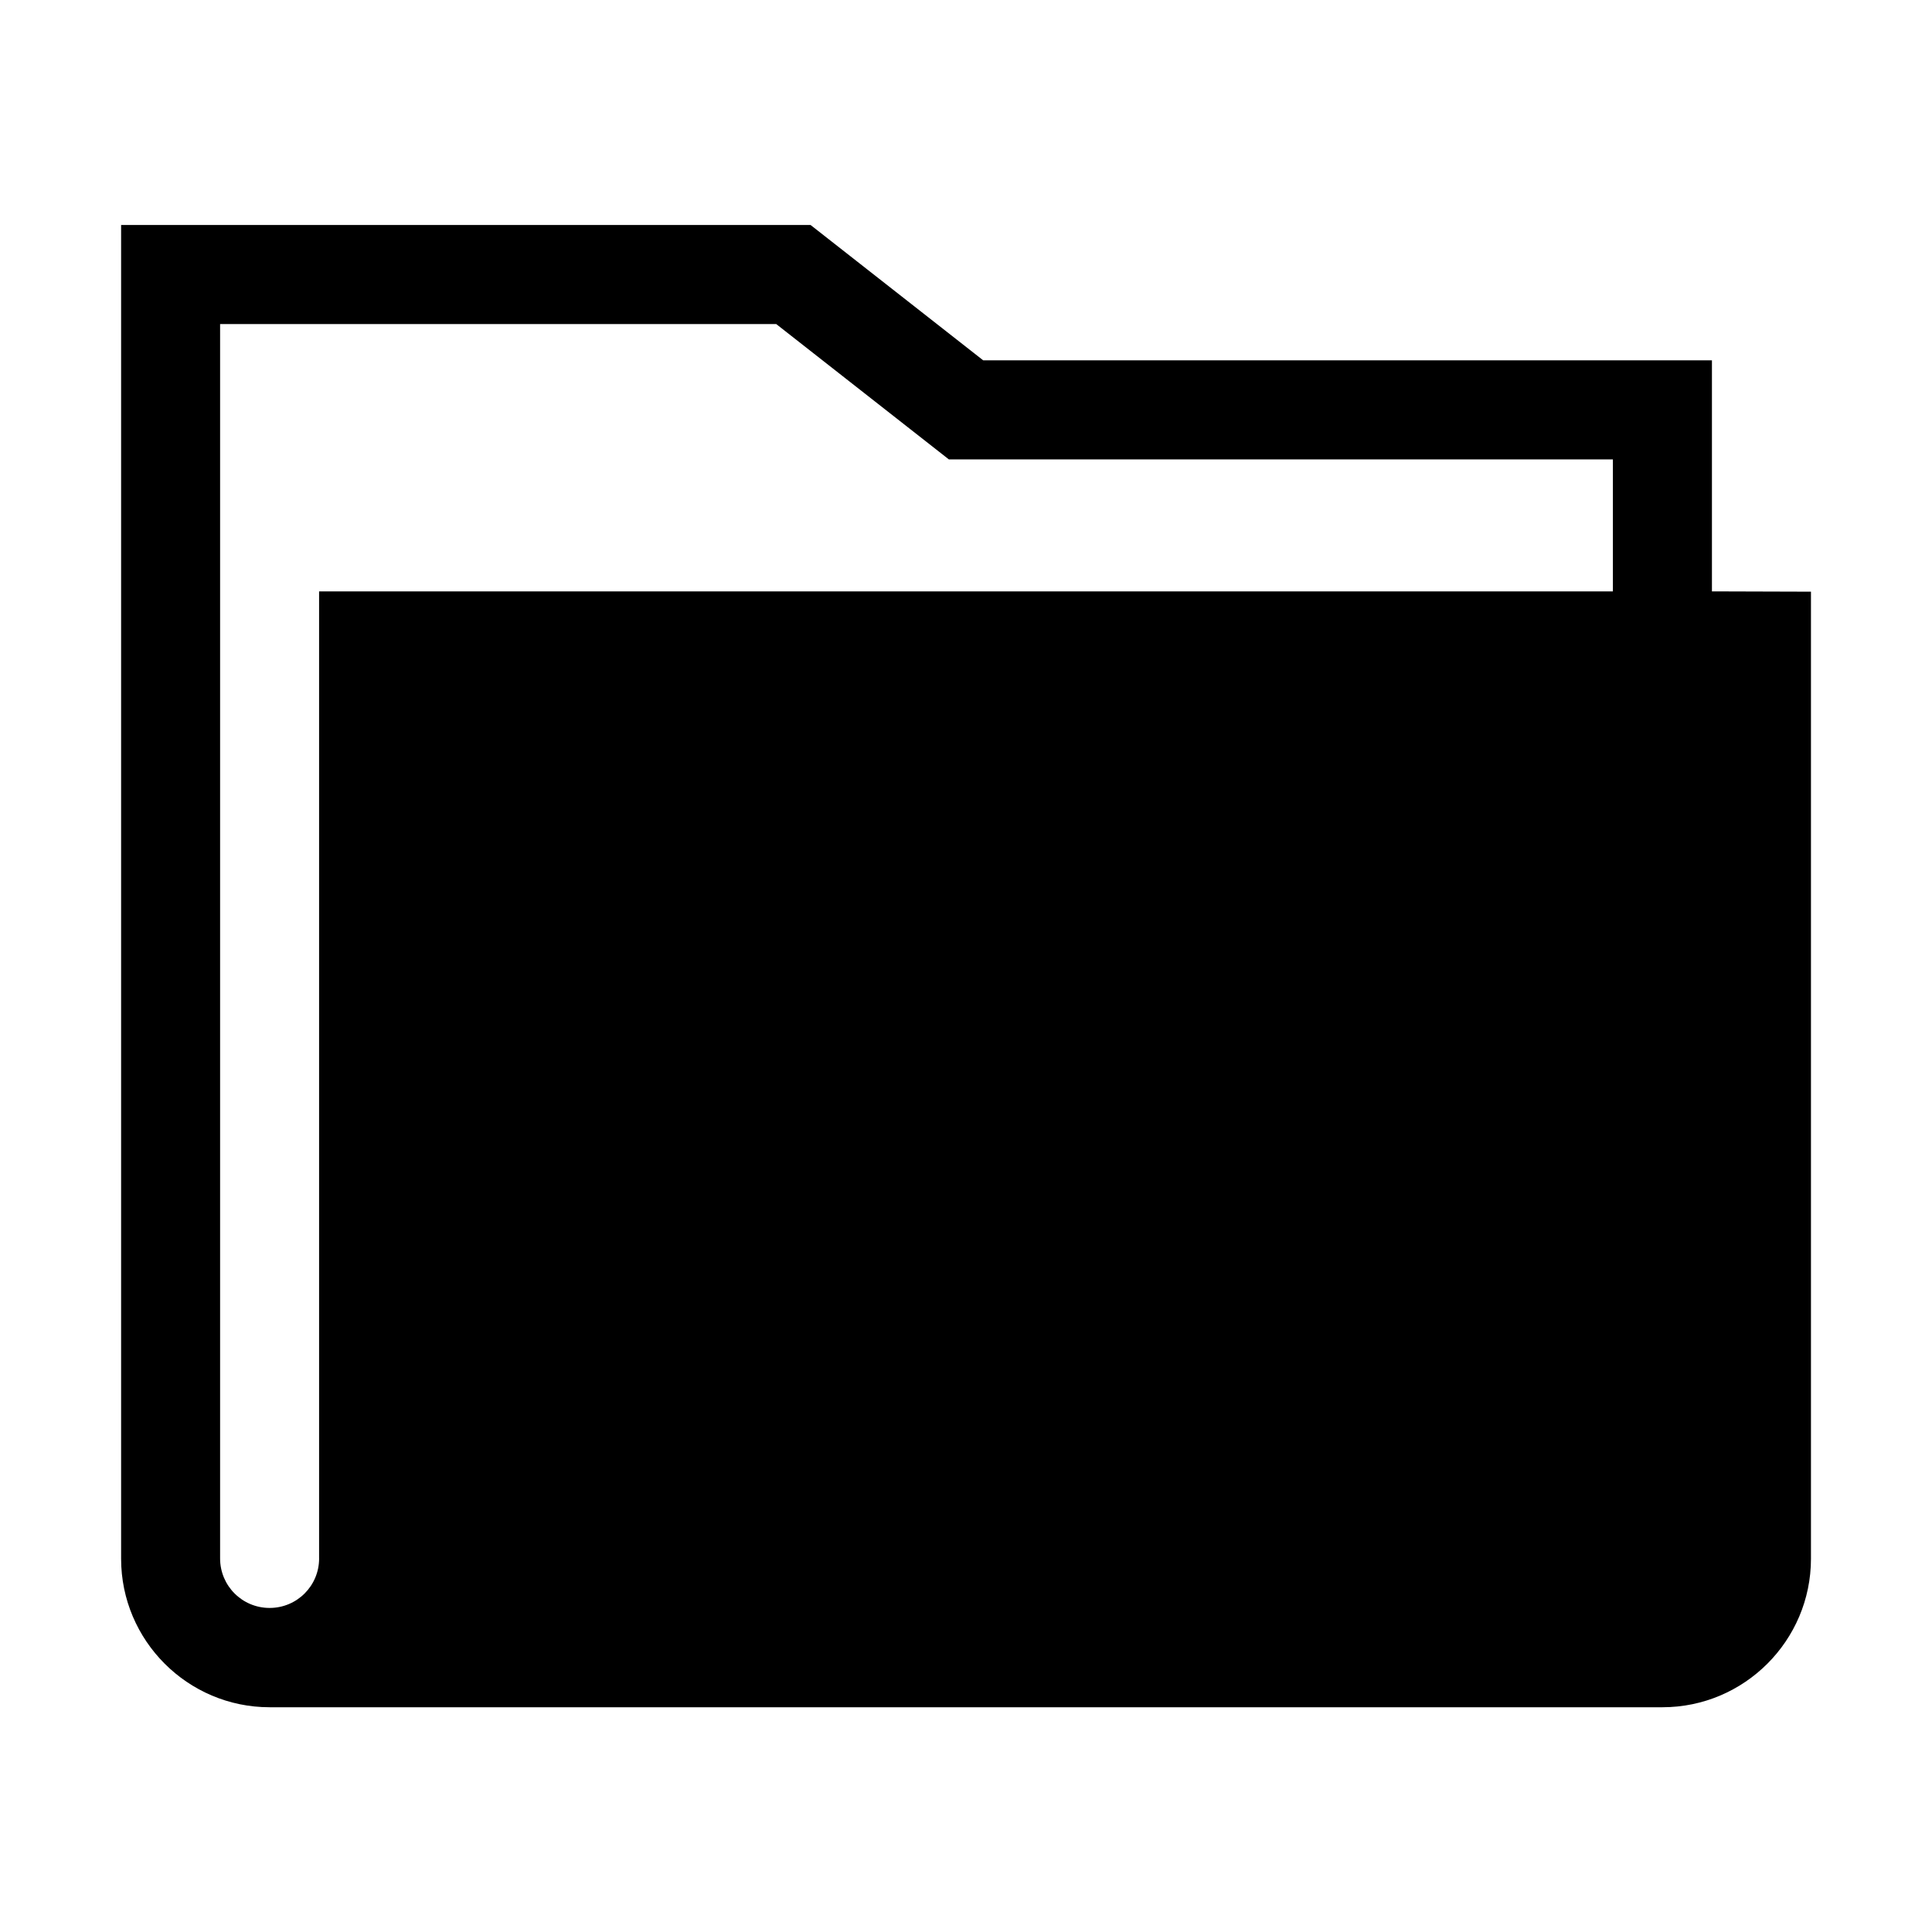
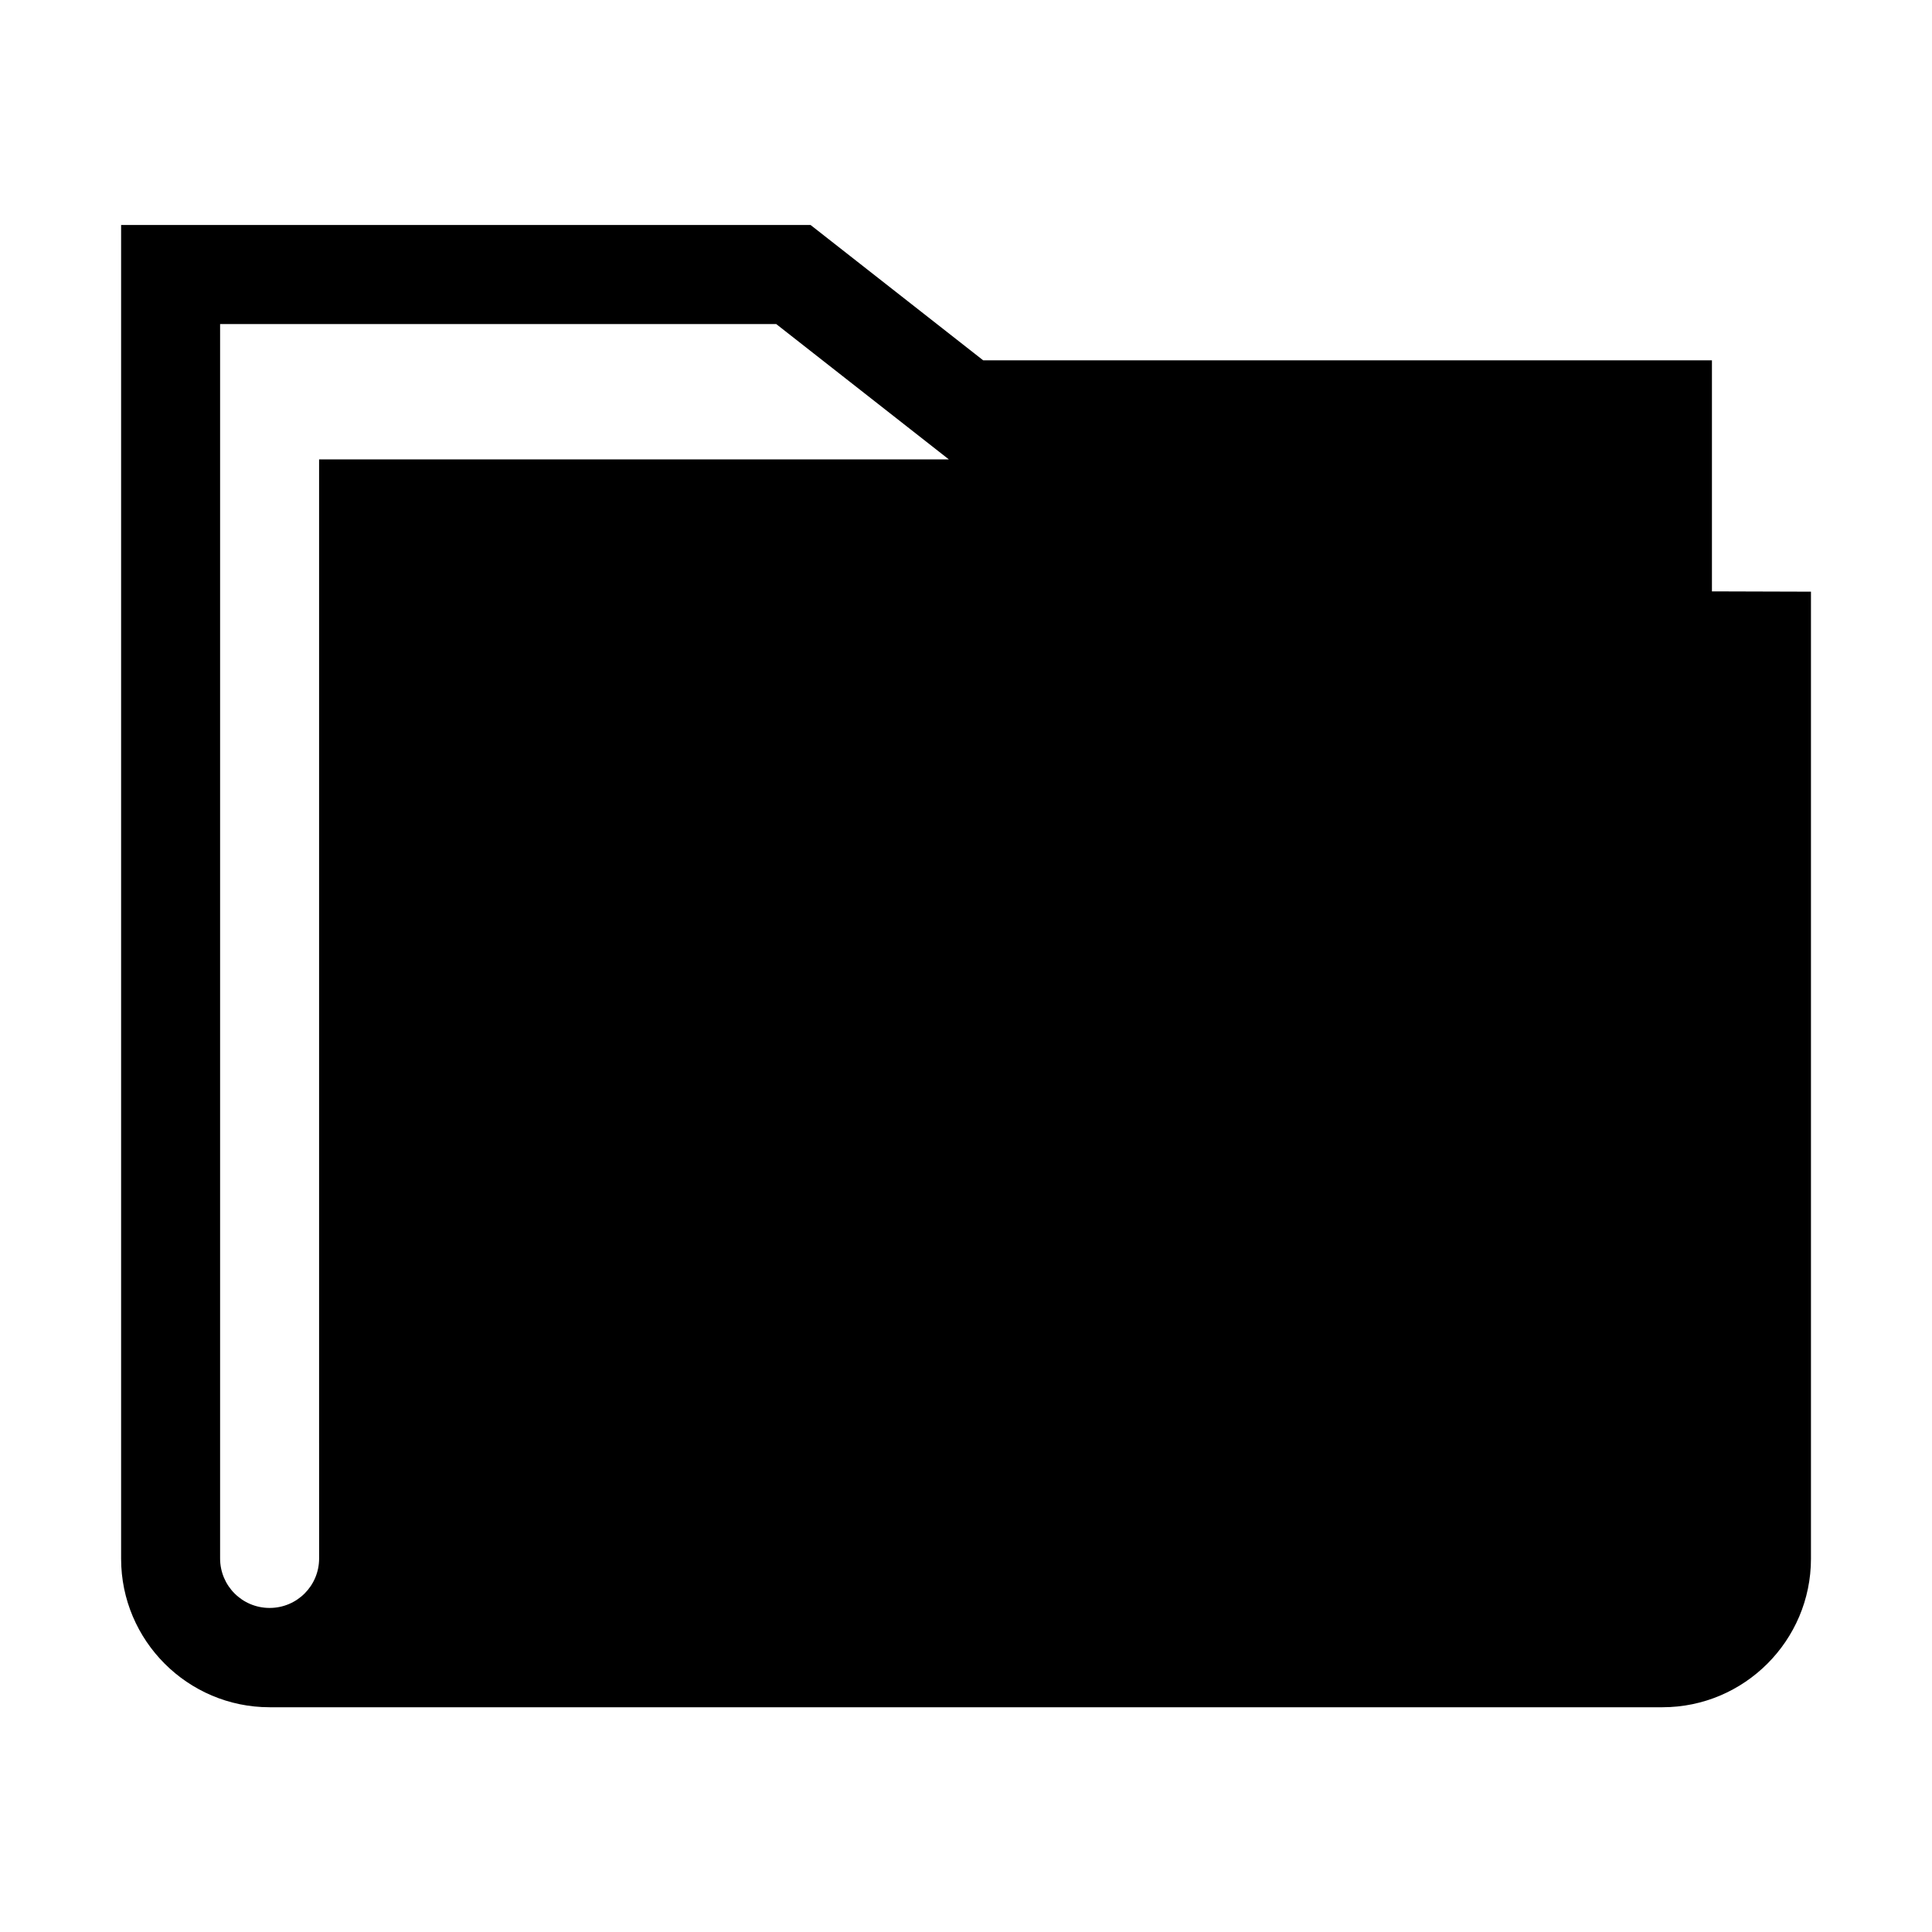
<svg xmlns="http://www.w3.org/2000/svg" fill="#000000" width="800px" height="800px" version="1.1" viewBox="144 144 512 512">
-   <path d="m597.68 300.72v-61.227h-193.12l-45.746-35.863h-182.72v353.45c0 21.691 17.668 39.359 39.359 39.359h369.11c21.691 0 39.359-17.668 39.359-39.359v-256.28zm-369.11 256.28c0 7.262-5.859 13.121-13.121 13.121-7.262 0-13.121-5.859-13.121-13.121v-327.12h147.38l45.746 35.863h175.98v34.988h-342.87v256.28z" />
+   <path d="m597.68 300.72v-61.227h-193.12l-45.746-35.863h-182.72v353.45c0 21.691 17.668 39.359 39.359 39.359h369.11c21.691 0 39.359-17.668 39.359-39.359v-256.28zm-369.11 256.28c0 7.262-5.859 13.121-13.121 13.121-7.262 0-13.121-5.859-13.121-13.121v-327.12h147.38l45.746 35.863h175.98h-342.87v256.28z" />
</svg>